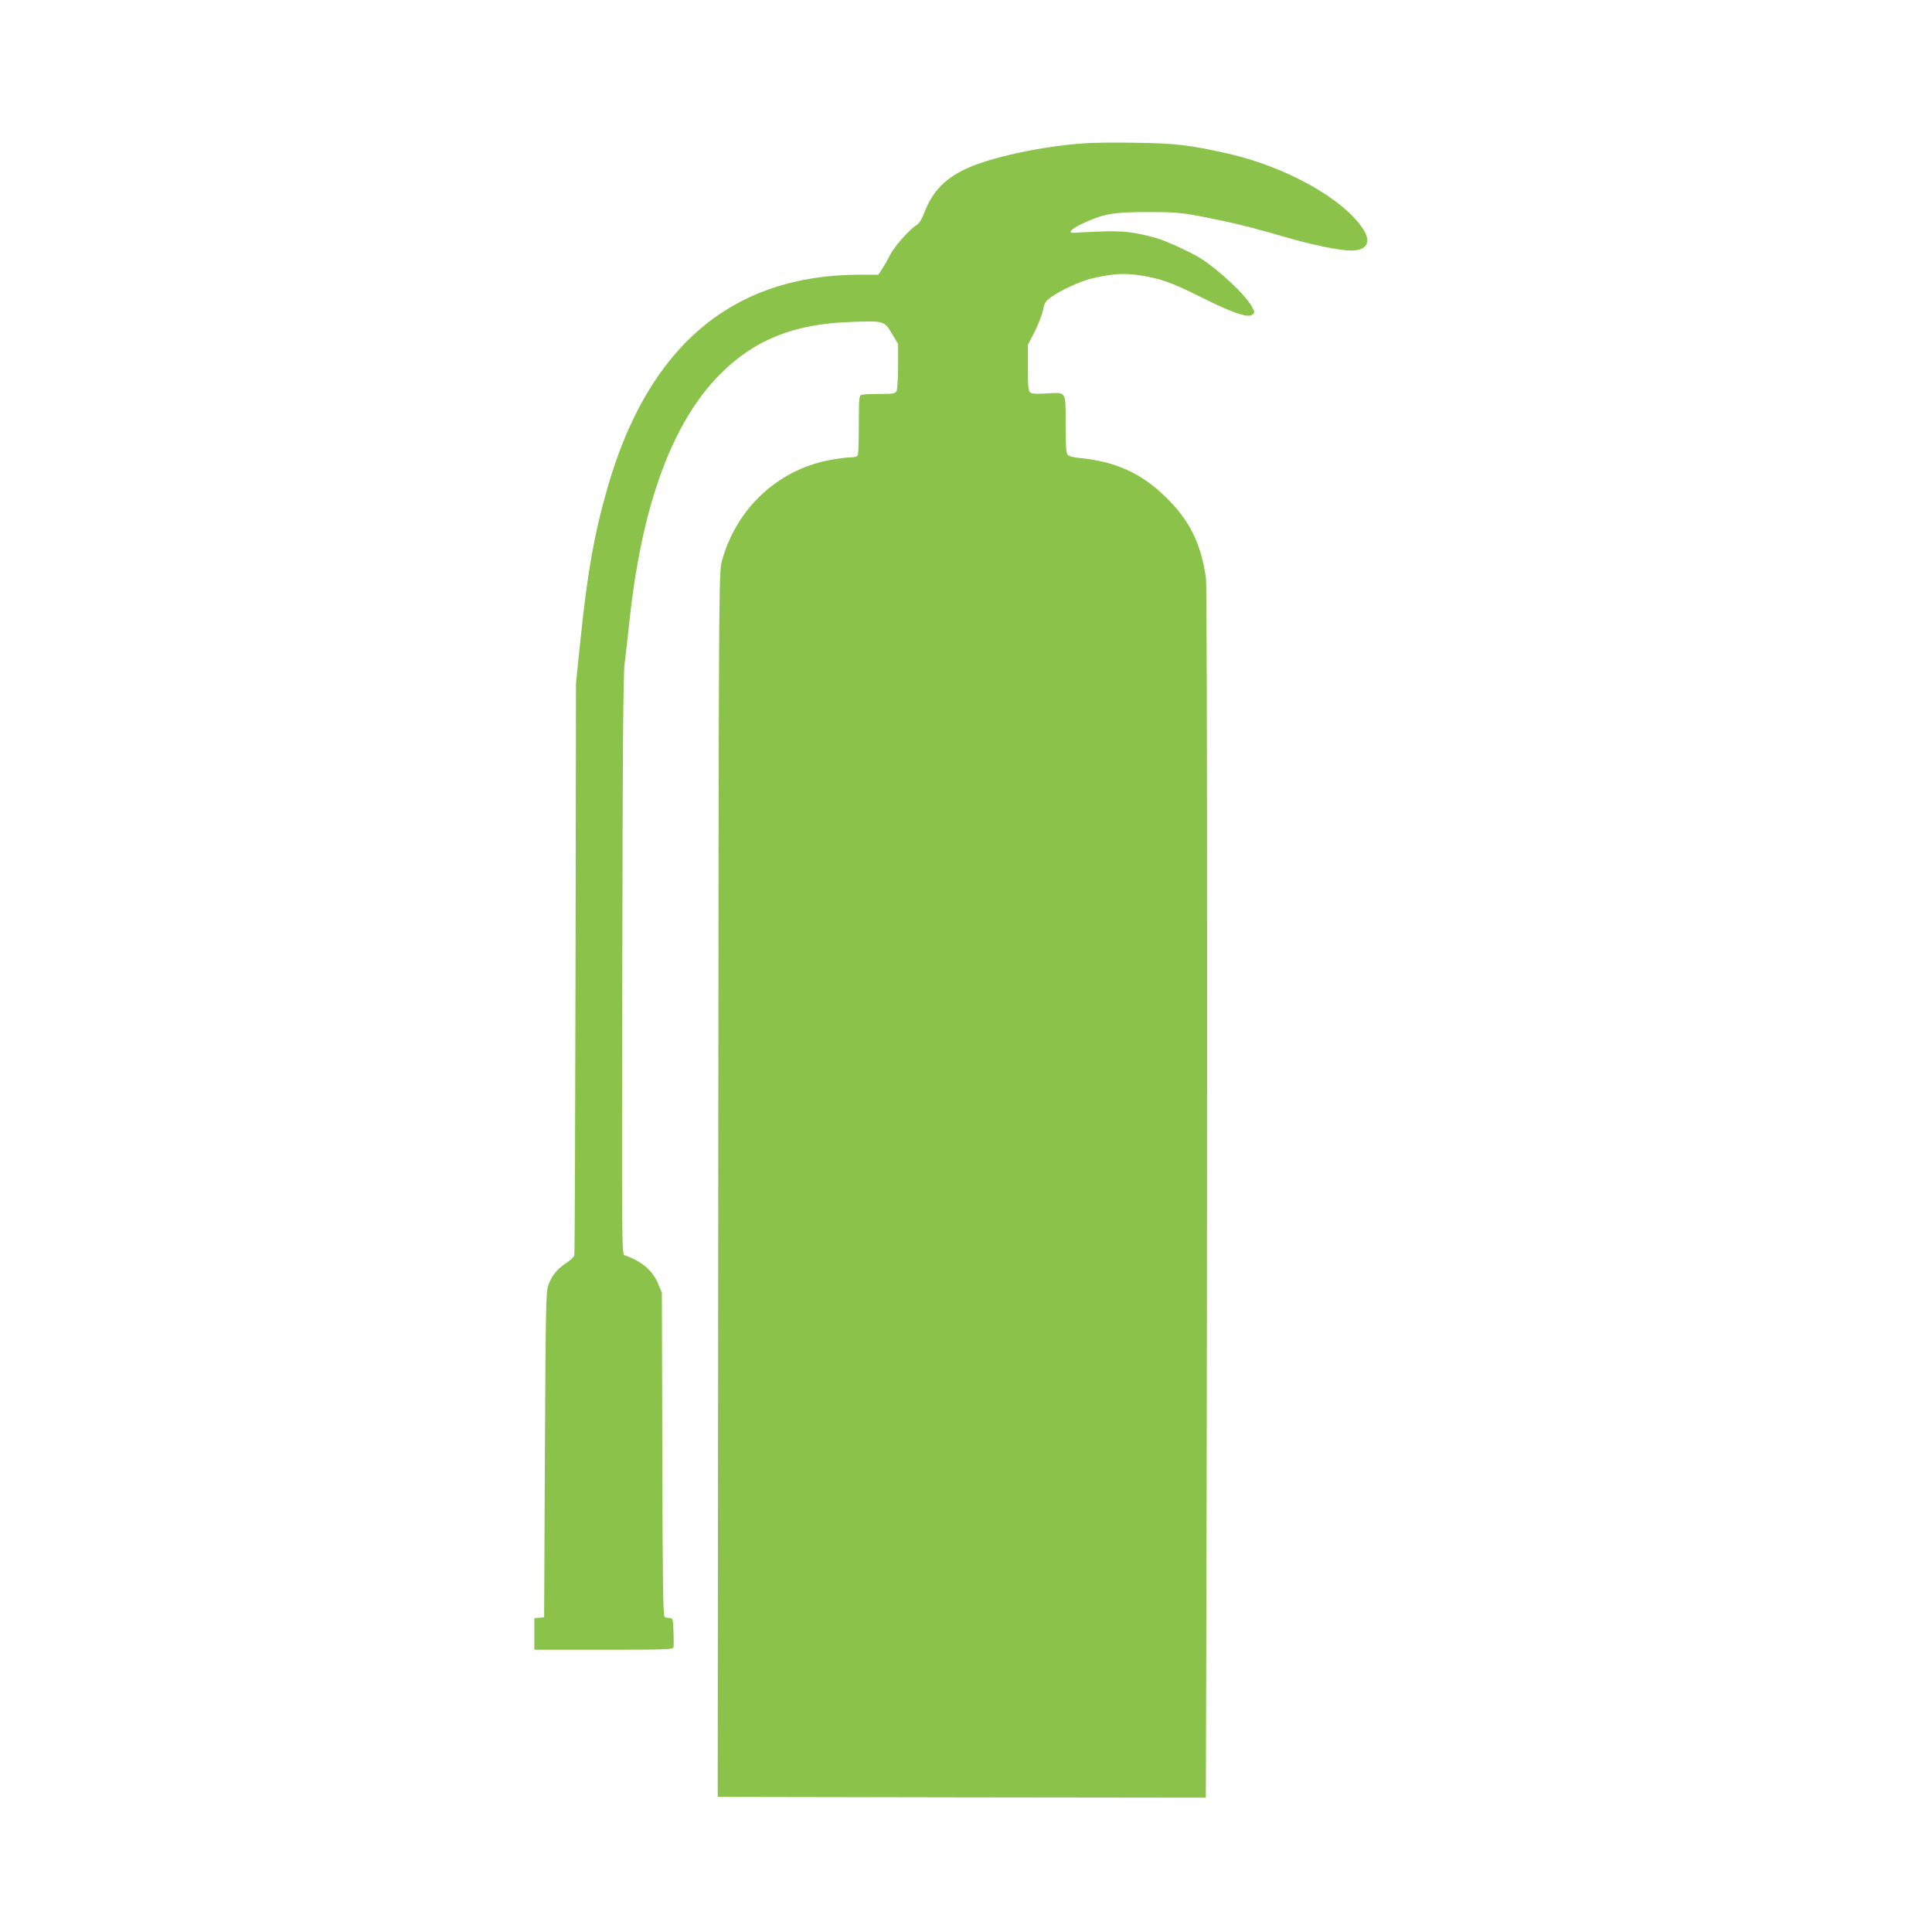
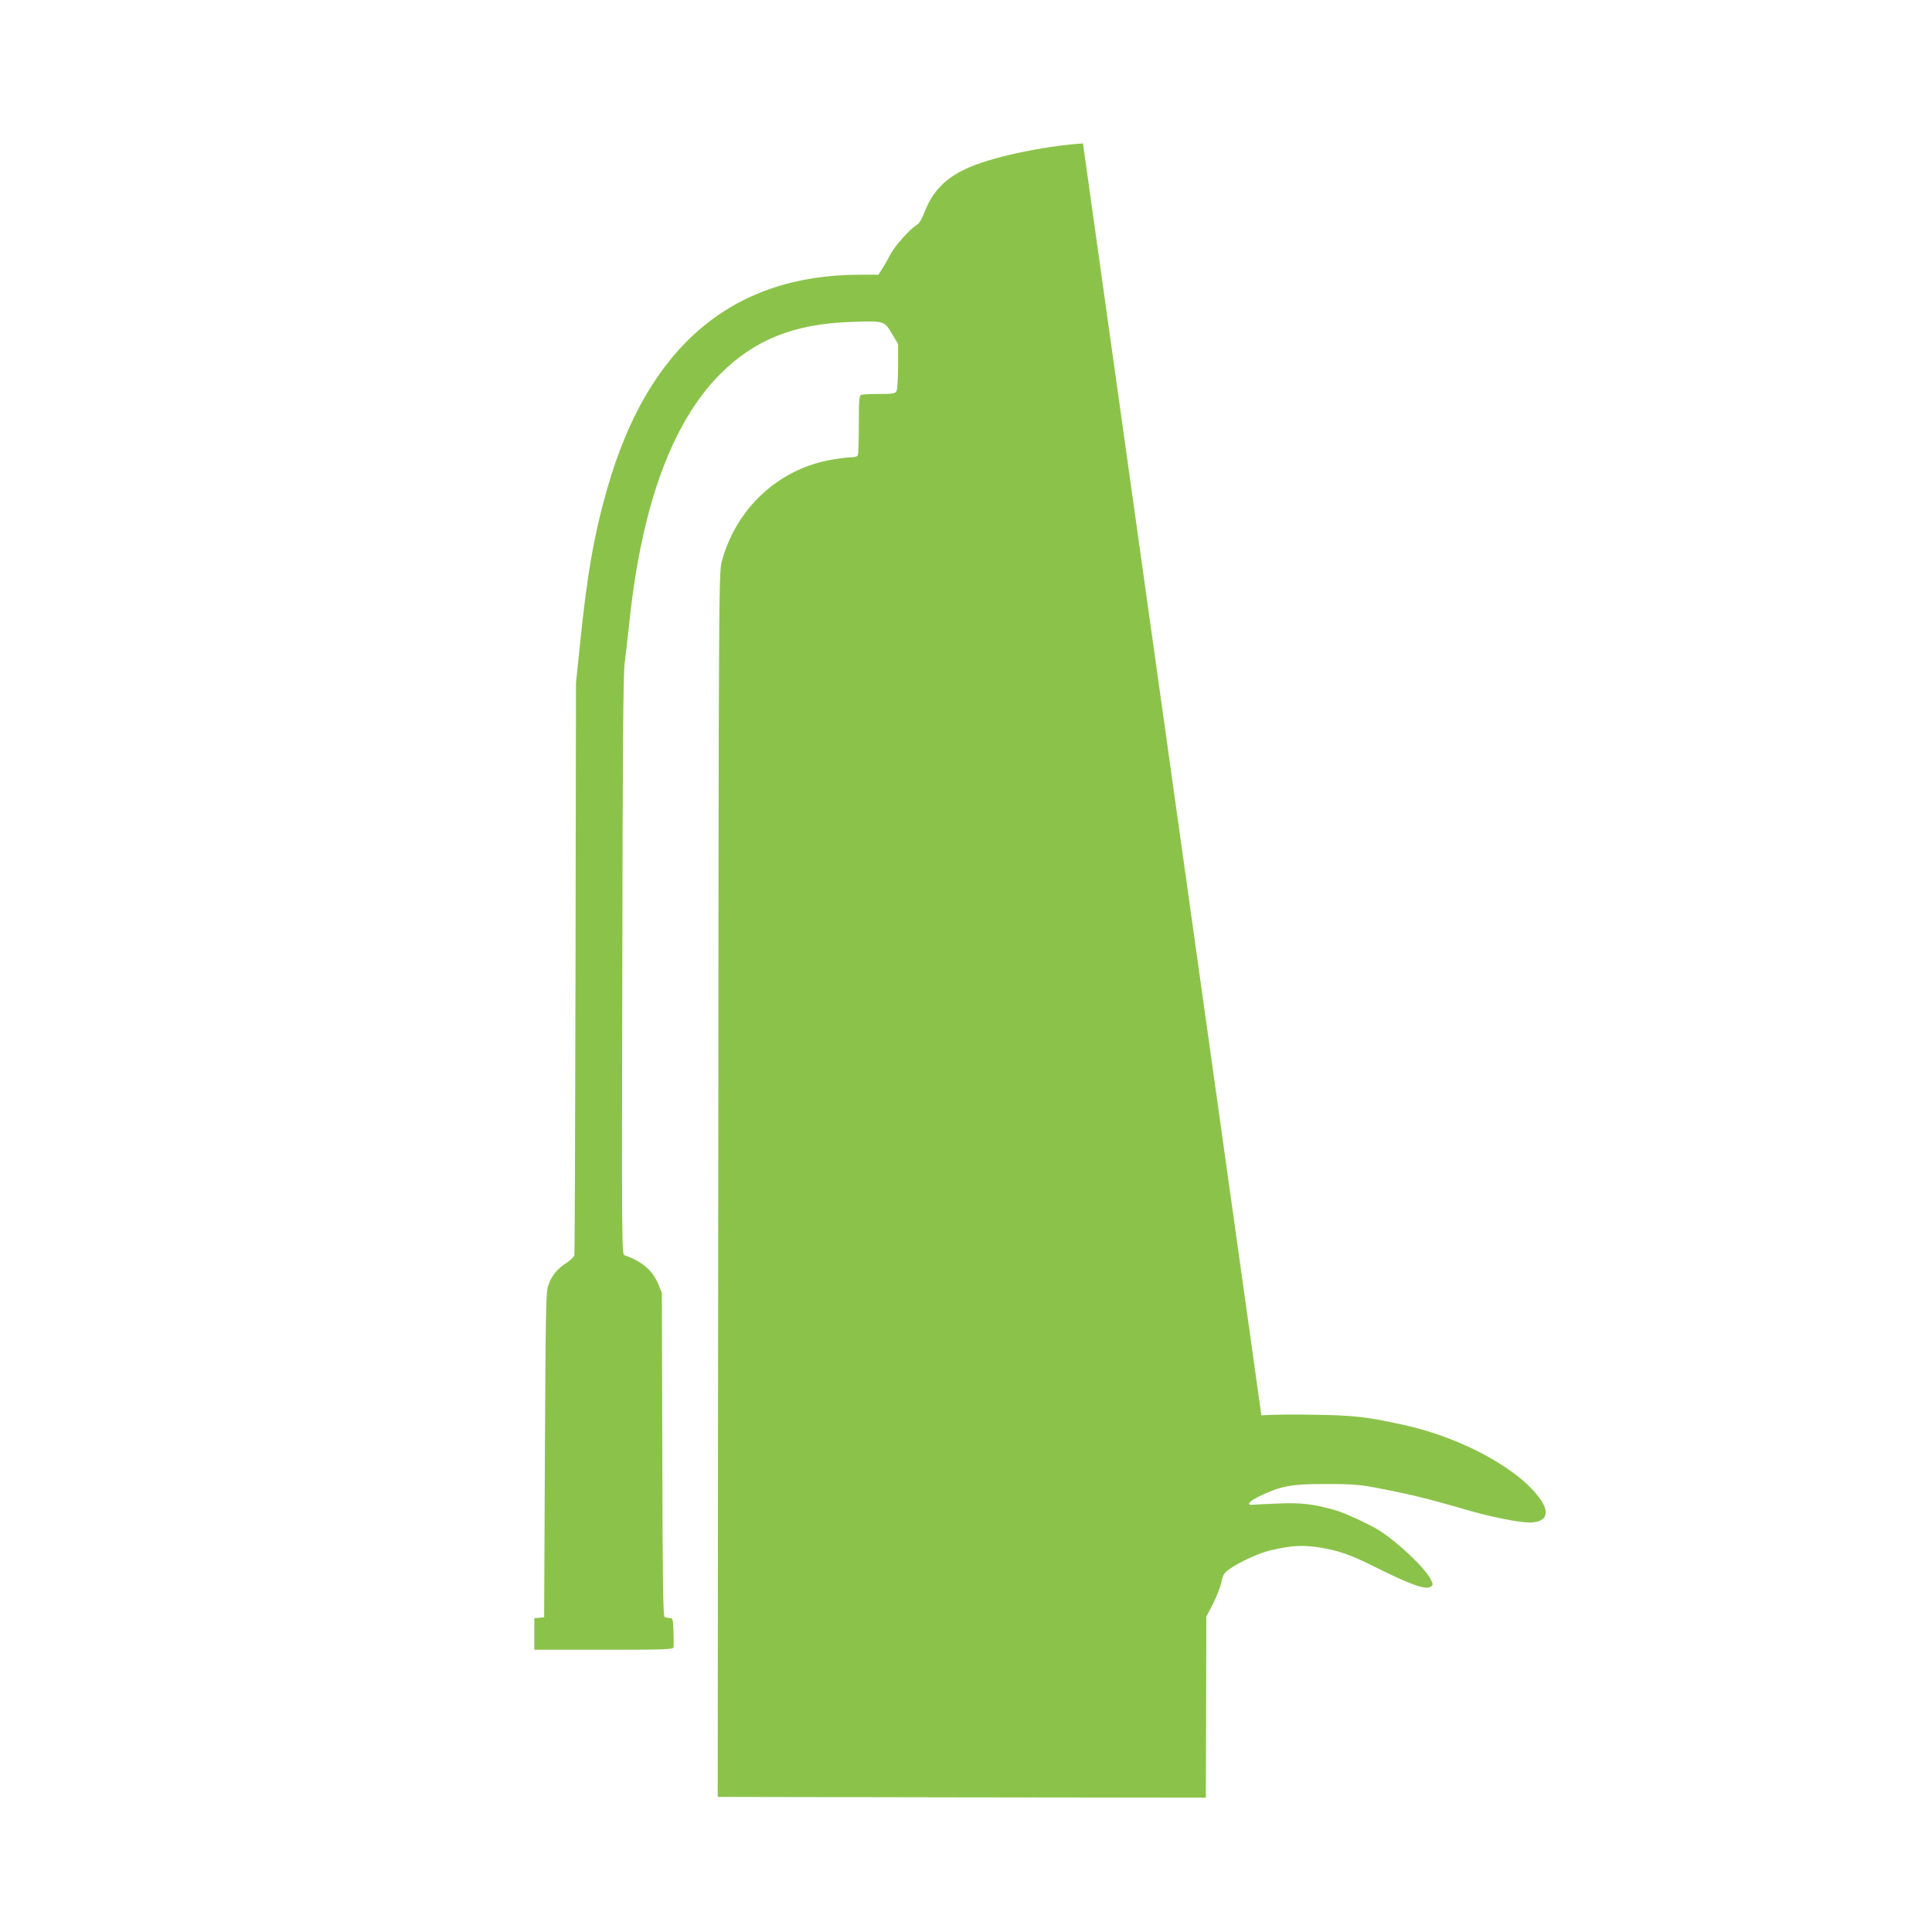
<svg xmlns="http://www.w3.org/2000/svg" version="1.0" width="1280pt" height="1280pt" viewBox="0 0 1280 1280" preserveAspectRatio="xMidYMid meet">
  <g transform="translate(0,1280) scale(0.1,-0.1)" fill="#8bc34a" stroke="none">
-     <path d="M7175 11850 c-280 -20 -624 -95 -781 -171 -136 -65 -217 -150 -269 -285 -19 -50 -36 -76 -55 -87 -43 -26 -145 -140 -171 -193 -14 -27 -37 -68 -52 -91 l-27 -43 -121 0 c-845 0 -1404 -471 -1674 -1411 -88 -305 -135 -570 -182 -1034 l-27 -260 -3 -1885 c-2 -1037 -5 -1894 -8 -1906 -2 -11 -27 -35 -55 -53 -60 -39 -96 -84 -118 -148 -15 -43 -17 -154 -22 -1123 l-5 -1075 -32 -3 -33 -3 0 -105 0 -104 459 0 c415 0 460 2 463 16 2 9 2 56 0 105 -3 84 -5 89 -25 89 -12 0 -28 4 -34 8 -10 6 -13 243 -15 1077 l-3 1070 -24 58 c-37 90 -110 152 -224 191 -17 5 -18 89 -14 1908 2 1417 6 1930 15 2008 7 58 22 188 33 290 82 767 284 1314 600 1631 227 228 489 333 865 346 222 8 222 8 273 -77 l41 -69 0 -146 c0 -82 -5 -155 -10 -166 -10 -17 -22 -19 -115 -19 -57 0 -110 -3 -119 -6 -14 -5 -16 -32 -16 -194 0 -104 -3 -195 -6 -204 -4 -11 -19 -16 -50 -16 -24 0 -88 -9 -143 -19 -337 -66 -606 -315 -704 -653 -26 -91 -25 74 -29 -4683 l-3 -3520 1617 -3 1617 -2 3 1047 c8 2915 7 6973 -2 7033 -34 232 -108 381 -265 535 -162 160 -335 238 -575 261 -41 4 -70 12 -77 22 -10 11 -13 69 -13 204 0 222 8 209 -133 201 -62 -4 -91 -2 -102 7 -12 10 -15 41 -15 164 l0 152 44 85 c24 47 49 111 56 143 10 50 17 61 53 87 62 45 197 107 270 124 144 33 212 37 325 20 131 -21 208 -48 387 -138 220 -110 321 -145 352 -122 17 13 17 15 -2 52 -41 77 -216 242 -340 321 -70 43 -228 116 -295 135 -144 40 -221 49 -370 43 -80 -3 -156 -7 -169 -8 -50 -6 -30 22 41 56 145 69 208 81 438 81 211 0 232 -2 495 -57 109 -22 254 -60 439 -114 157 -46 344 -84 416 -84 106 0 137 54 82 141 -129 201 -514 416 -903 503 -254 56 -337 66 -597 70 -136 3 -296 1 -357 -4z" />
+     <path d="M7175 11850 c-280 -20 -624 -95 -781 -171 -136 -65 -217 -150 -269 -285 -19 -50 -36 -76 -55 -87 -43 -26 -145 -140 -171 -193 -14 -27 -37 -68 -52 -91 l-27 -43 -121 0 c-845 0 -1404 -471 -1674 -1411 -88 -305 -135 -570 -182 -1034 l-27 -260 -3 -1885 c-2 -1037 -5 -1894 -8 -1906 -2 -11 -27 -35 -55 -53 -60 -39 -96 -84 -118 -148 -15 -43 -17 -154 -22 -1123 l-5 -1075 -32 -3 -33 -3 0 -105 0 -104 459 0 c415 0 460 2 463 16 2 9 2 56 0 105 -3 84 -5 89 -25 89 -12 0 -28 4 -34 8 -10 6 -13 243 -15 1077 l-3 1070 -24 58 c-37 90 -110 152 -224 191 -17 5 -18 89 -14 1908 2 1417 6 1930 15 2008 7 58 22 188 33 290 82 767 284 1314 600 1631 227 228 489 333 865 346 222 8 222 8 273 -77 l41 -69 0 -146 c0 -82 -5 -155 -10 -166 -10 -17 -22 -19 -115 -19 -57 0 -110 -3 -119 -6 -14 -5 -16 -32 -16 -194 0 -104 -3 -195 -6 -204 -4 -11 -19 -16 -50 -16 -24 0 -88 -9 -143 -19 -337 -66 -606 -315 -704 -653 -26 -91 -25 74 -29 -4683 l-3 -3520 1617 -3 1617 -2 3 1047 l0 152 44 85 c24 47 49 111 56 143 10 50 17 61 53 87 62 45 197 107 270 124 144 33 212 37 325 20 131 -21 208 -48 387 -138 220 -110 321 -145 352 -122 17 13 17 15 -2 52 -41 77 -216 242 -340 321 -70 43 -228 116 -295 135 -144 40 -221 49 -370 43 -80 -3 -156 -7 -169 -8 -50 -6 -30 22 41 56 145 69 208 81 438 81 211 0 232 -2 495 -57 109 -22 254 -60 439 -114 157 -46 344 -84 416 -84 106 0 137 54 82 141 -129 201 -514 416 -903 503 -254 56 -337 66 -597 70 -136 3 -296 1 -357 -4z" />
  </g>
</svg>